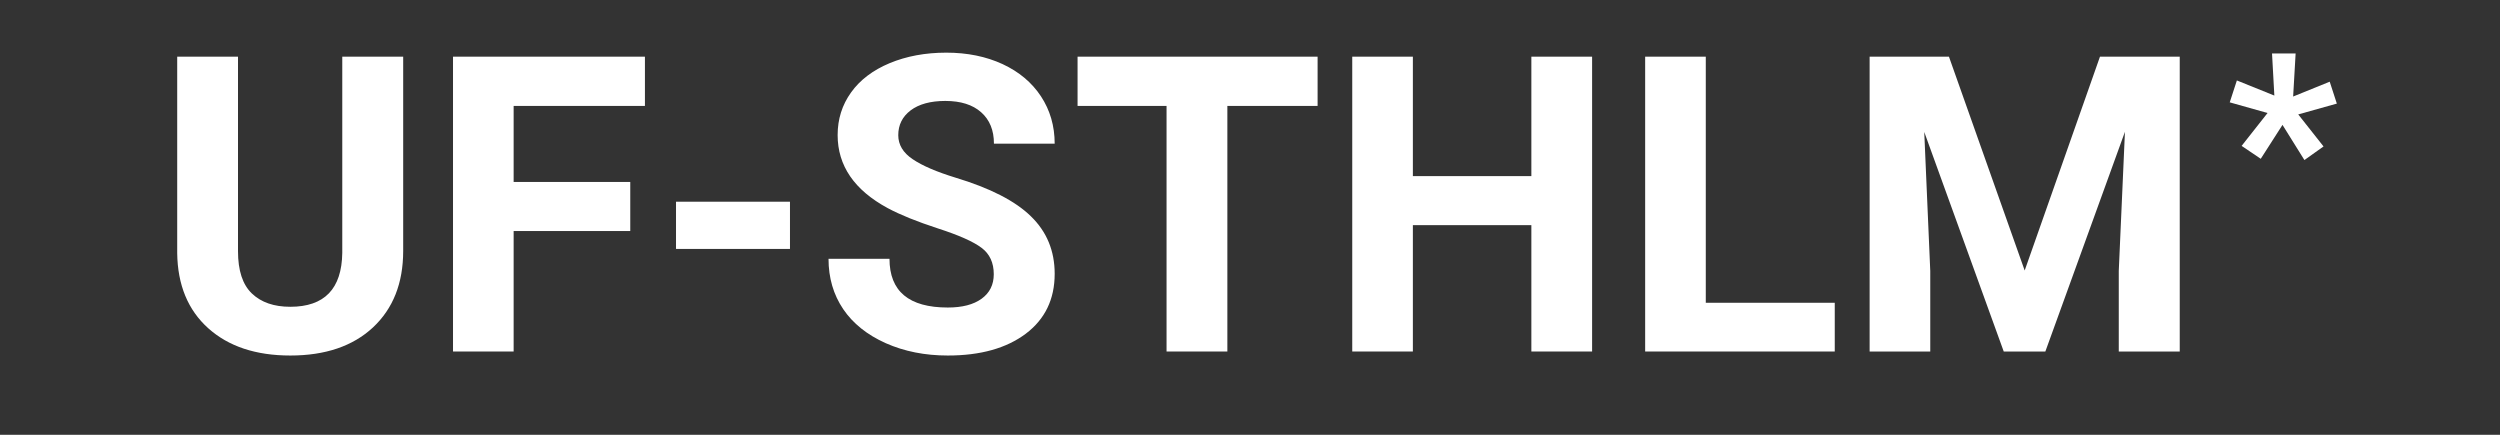
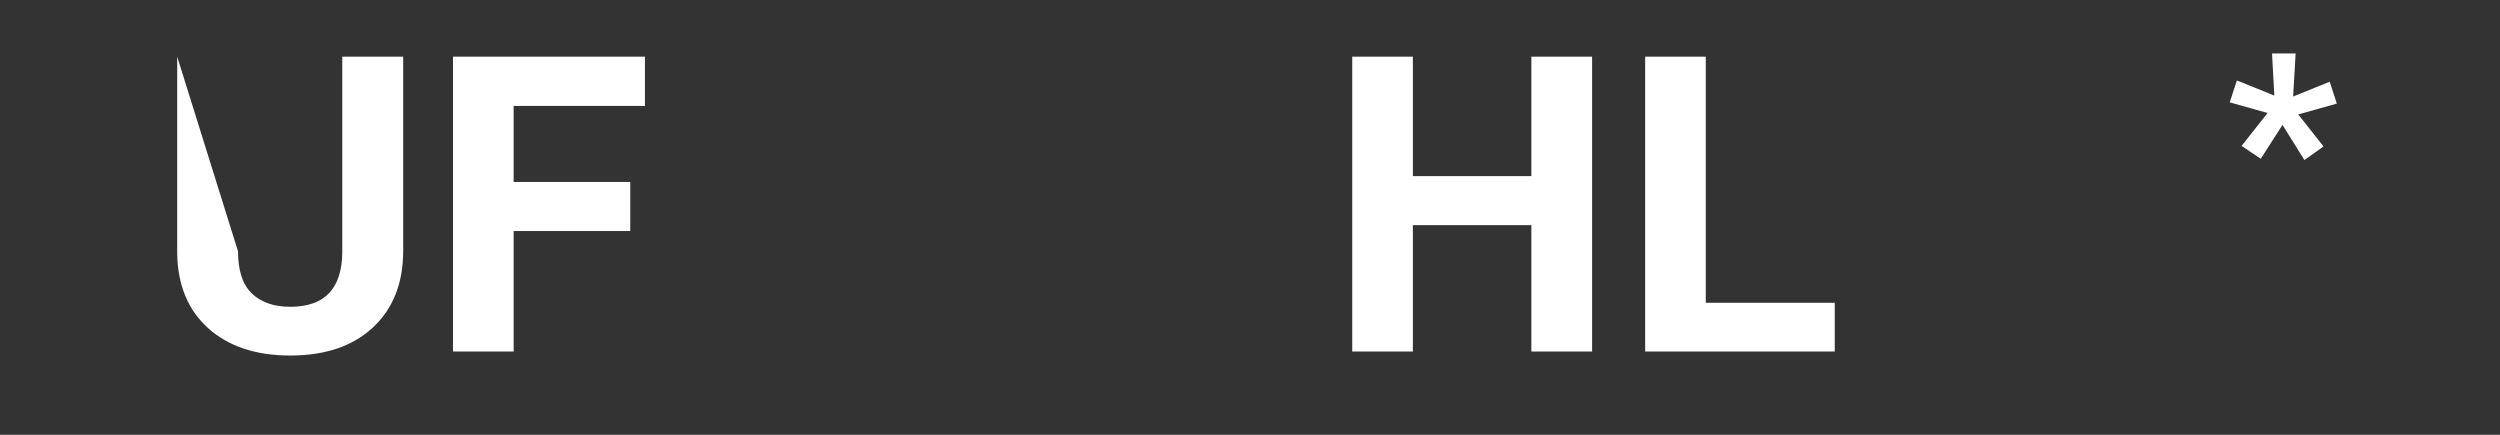
<svg xmlns="http://www.w3.org/2000/svg" width="230" zoomAndPan="magnify" viewBox="0 0 172.5 30" height="40" preserveAspectRatio="xMidYMid meet" version="1.0">
  <rect x="0" y="0" width="172.5" height="30" fill="#333333" stroke="none" />
-   <path fill="#ffffff" d="M 27.82 3.91 L 27.82 17.312 C 27.82 19.535 27.125 21.293 25.734 22.594 C 24.344 23.887 22.441 24.531 20.031 24.531 C 17.652 24.531 15.766 23.902 14.367 22.648 C 12.969 21.391 12.254 19.664 12.227 17.461 L 12.227 3.91 L 16.422 3.91 L 16.422 17.336 C 16.422 18.672 16.742 19.641 17.379 20.25 C 18.02 20.863 18.902 21.168 20.031 21.168 C 22.387 21.168 23.582 19.93 23.617 17.453 L 23.617 3.91 Z M 27.82 3.91 " fill-opacity="1" fill-rule="nonzero" />
+   <path fill="#ffffff" d="M 27.82 3.91 L 27.82 17.312 C 27.82 19.535 27.125 21.293 25.734 22.594 C 24.344 23.887 22.441 24.531 20.031 24.531 C 17.652 24.531 15.766 23.902 14.367 22.648 C 12.969 21.391 12.254 19.664 12.227 17.461 L 12.227 3.91 L 16.422 17.336 C 16.422 18.672 16.742 19.641 17.379 20.25 C 18.02 20.863 18.902 21.168 20.031 21.168 C 22.387 21.168 23.582 19.93 23.617 17.453 L 23.617 3.91 Z M 27.82 3.91 " fill-opacity="1" fill-rule="nonzero" />
  <path fill="#ffffff" d="M 43.488 15.941 L 35.441 15.941 L 35.441 24.254 L 31.258 24.254 L 31.258 3.91 L 44.5 3.91 L 44.5 7.309 L 35.441 7.309 L 35.441 12.555 L 43.488 12.555 Z M 43.488 15.941 " fill-opacity="1" fill-rule="nonzero" />
-   <path fill="#ffffff" d="M 46.645 13.918 L 54.508 13.918 L 54.508 17.176 L 46.645 17.176 Z M 46.645 13.918 " fill-opacity="1" fill-rule="nonzero" />
-   <path fill="#ffffff" d="M 68.57 18.922 C 68.57 18.129 68.289 17.52 67.73 17.102 C 67.168 16.676 66.16 16.227 64.707 15.758 C 63.258 15.285 62.109 14.82 61.258 14.363 C 58.949 13.117 57.797 11.434 57.797 9.32 C 57.797 8.219 58.105 7.242 58.723 6.379 C 59.34 5.516 60.227 4.844 61.383 4.359 C 62.547 3.875 63.848 3.633 65.293 3.633 C 66.746 3.633 68.039 3.898 69.176 4.422 C 70.309 4.949 71.195 5.688 71.828 6.648 C 72.457 7.605 72.773 8.695 72.773 9.914 L 68.582 9.914 C 68.582 8.984 68.285 8.262 67.695 7.742 C 67.113 7.227 66.293 6.965 65.227 6.965 C 64.207 6.965 63.406 7.184 62.832 7.617 C 62.262 8.051 61.98 8.621 61.98 9.328 C 61.98 9.988 62.312 10.543 62.98 10.988 C 63.645 11.438 64.633 11.859 65.93 12.258 C 68.312 12.977 70.051 13.863 71.137 14.93 C 72.227 15.988 72.773 17.309 72.773 18.891 C 72.773 20.652 72.105 22.027 70.773 23.031 C 69.438 24.031 67.645 24.531 65.398 24.531 C 63.828 24.531 62.402 24.25 61.117 23.68 C 59.832 23.105 58.852 22.32 58.18 21.328 C 57.504 20.324 57.168 19.172 57.168 17.855 L 61.375 17.855 C 61.375 20.102 62.715 21.219 65.398 21.219 C 66.391 21.219 67.168 21.02 67.73 20.613 C 68.289 20.207 68.57 19.645 68.57 18.922 Z M 68.57 18.922 " fill-opacity="1" fill-rule="nonzero" />
-   <path fill="#ffffff" d="M 90.914 7.309 L 84.688 7.309 L 84.688 24.254 L 80.492 24.254 L 80.492 7.309 L 74.352 7.309 L 74.352 3.91 L 90.914 3.91 Z M 90.914 7.309 " fill-opacity="1" fill-rule="nonzero" />
  <path fill="#ffffff" d="M 109.855 24.254 L 105.664 24.254 L 105.664 15.535 L 97.488 15.535 L 97.488 24.254 L 93.305 24.254 L 93.305 3.91 L 97.488 3.91 L 97.488 12.152 L 105.664 12.152 L 105.664 3.91 L 109.855 3.91 Z M 109.855 24.254 " fill-opacity="1" fill-rule="nonzero" />
  <path fill="#ffffff" d="M 117.699 20.891 L 126.598 20.891 L 126.598 24.254 L 113.516 24.254 L 113.516 3.91 L 117.699 3.91 Z M 117.699 20.891 " fill-opacity="1" fill-rule="nonzero" />
-   <path fill="#ffffff" d="M 134.477 3.91 L 139.703 18.664 L 144.898 3.91 L 150.402 3.91 L 150.402 24.254 L 146.195 24.254 L 146.195 18.695 L 146.621 9.094 L 141.129 24.254 L 138.258 24.254 L 132.773 9.105 L 133.188 18.695 L 133.188 24.254 L 129.004 24.254 L 129.004 3.91 Z M 134.477 3.91 " fill-opacity="1" fill-rule="nonzero" />
  <path fill="#ffffff" d="M 156.461 7.797 L 153.852 7.062 L 154.344 5.551 L 156.93 6.594 L 156.77 3.688 L 158.398 3.688 L 158.227 6.66 L 160.75 5.637 L 161.242 7.148 L 158.578 7.895 L 160.324 10.105 L 159.004 11.043 L 157.492 8.617 L 155.992 10.957 L 154.672 10.066 Z M 156.461 7.797 " fill-opacity="1" fill-rule="nonzero" />
</svg>